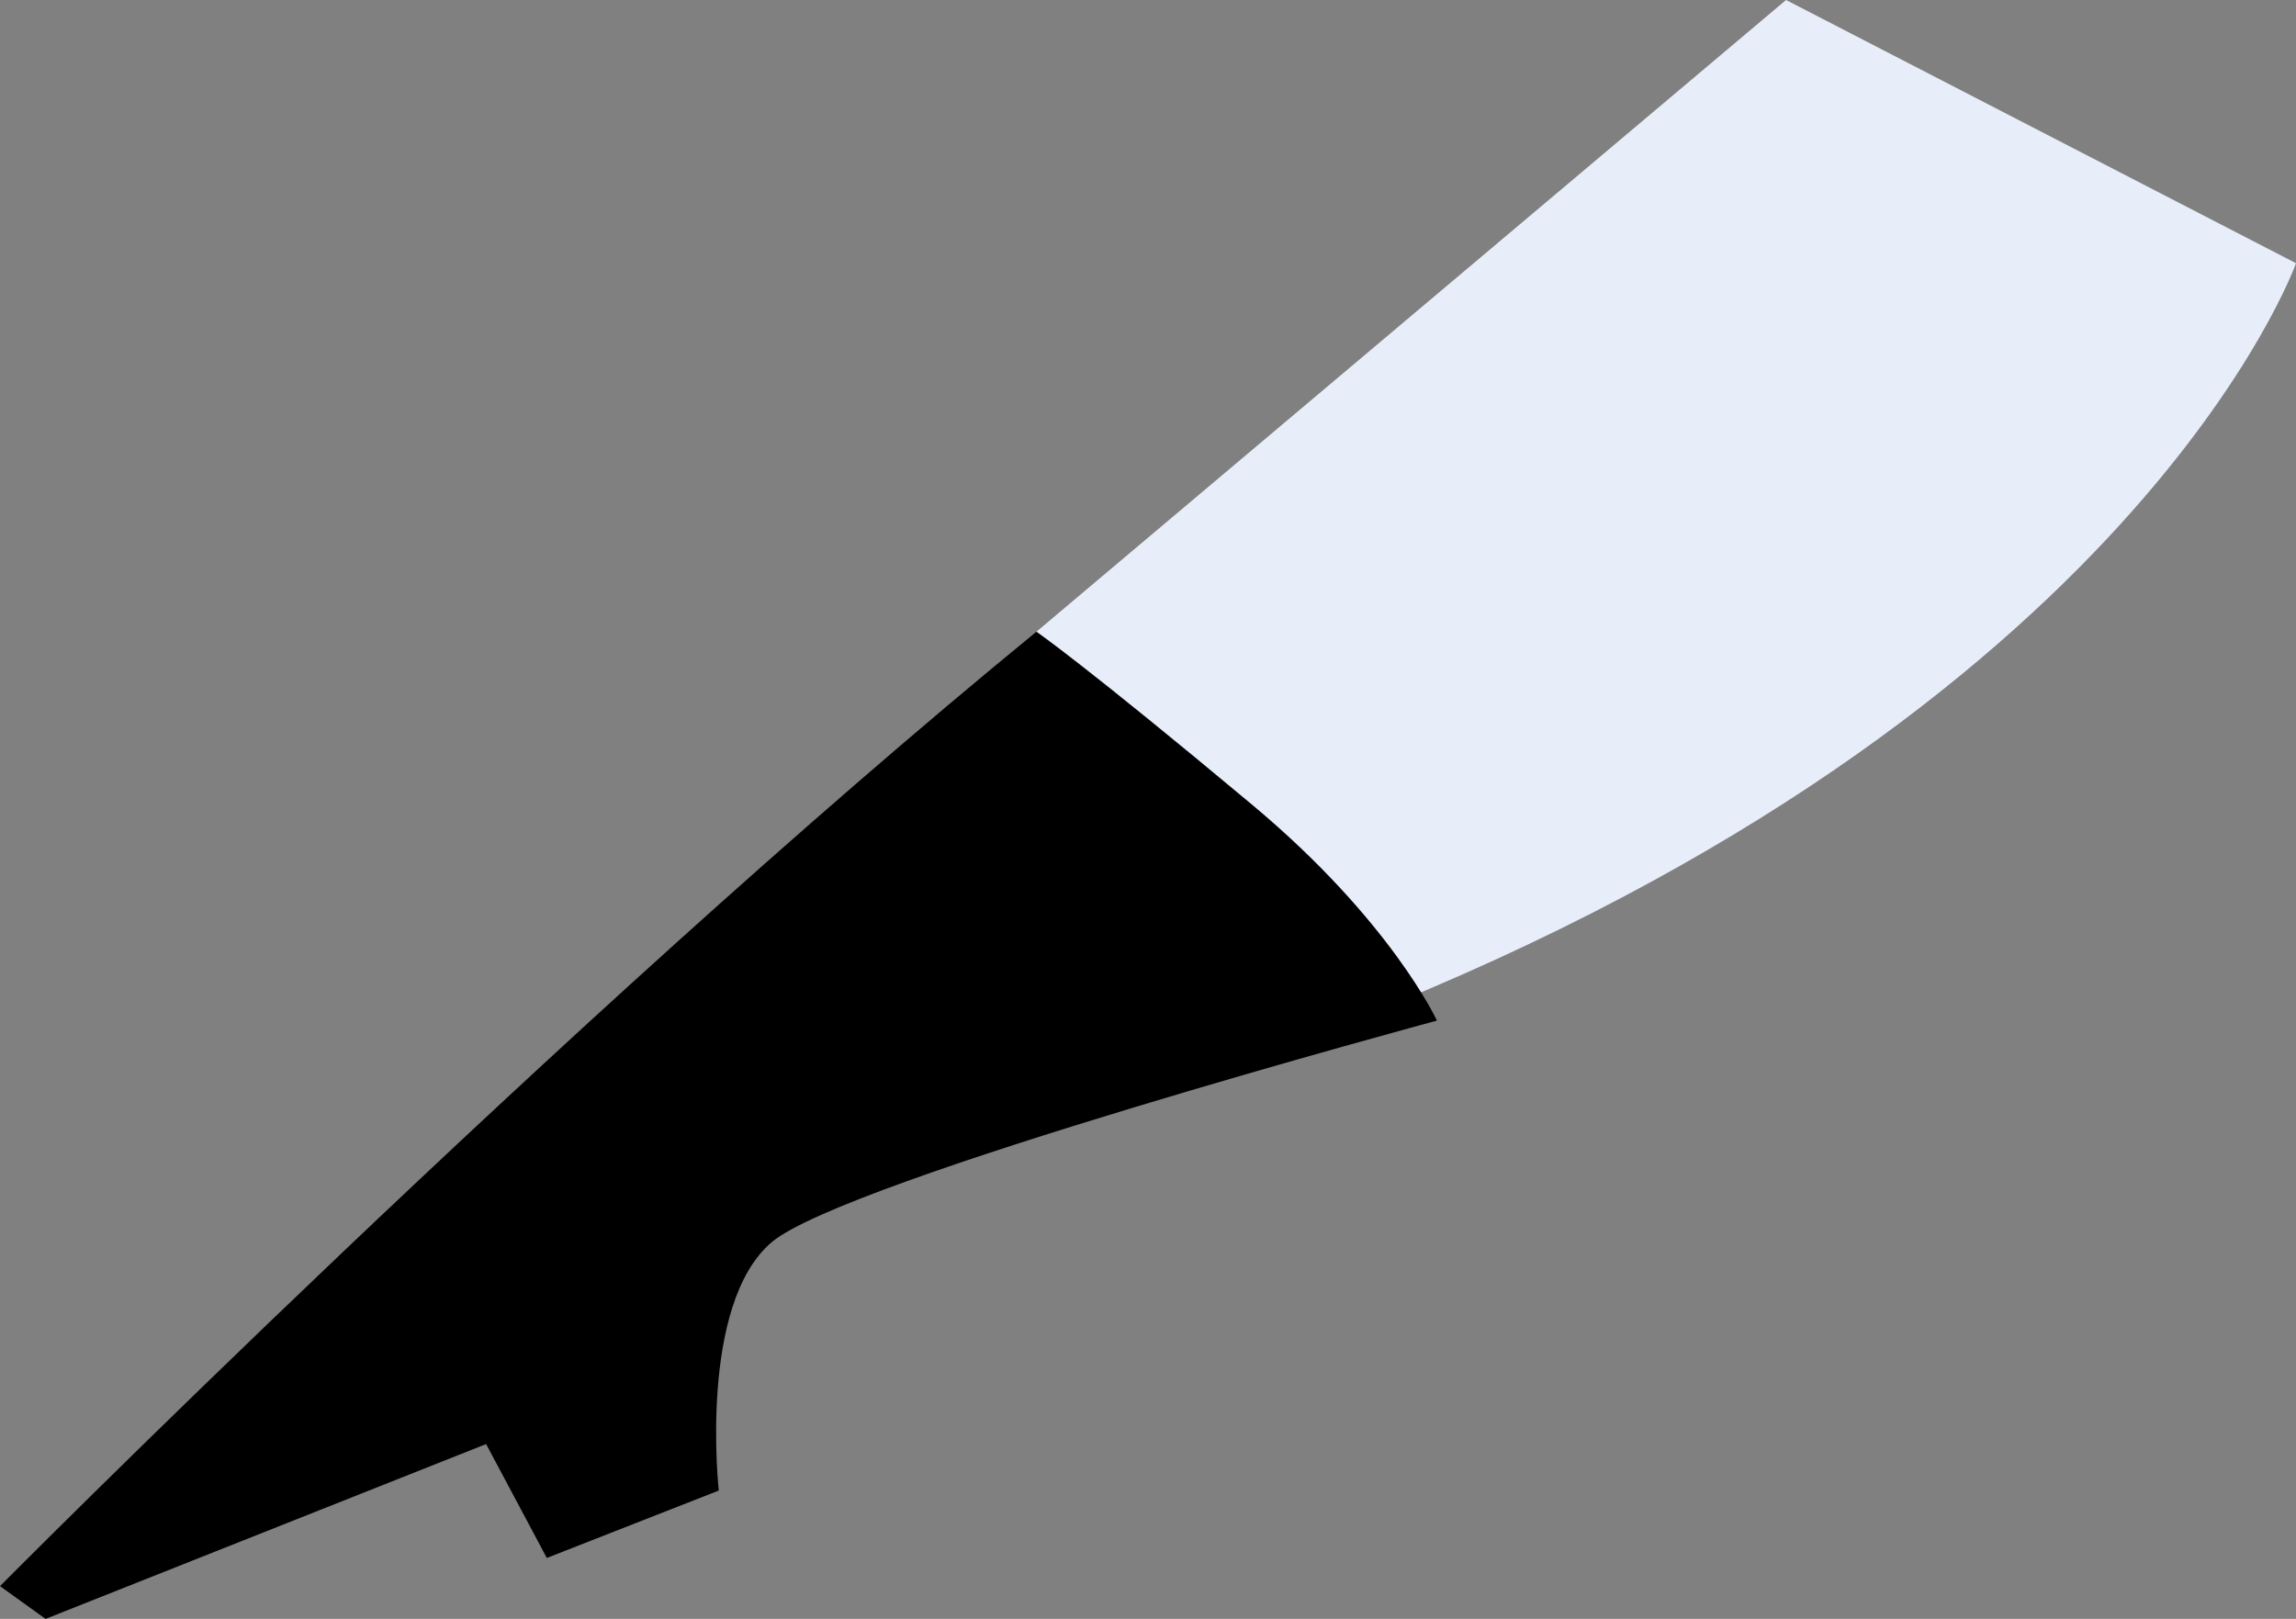
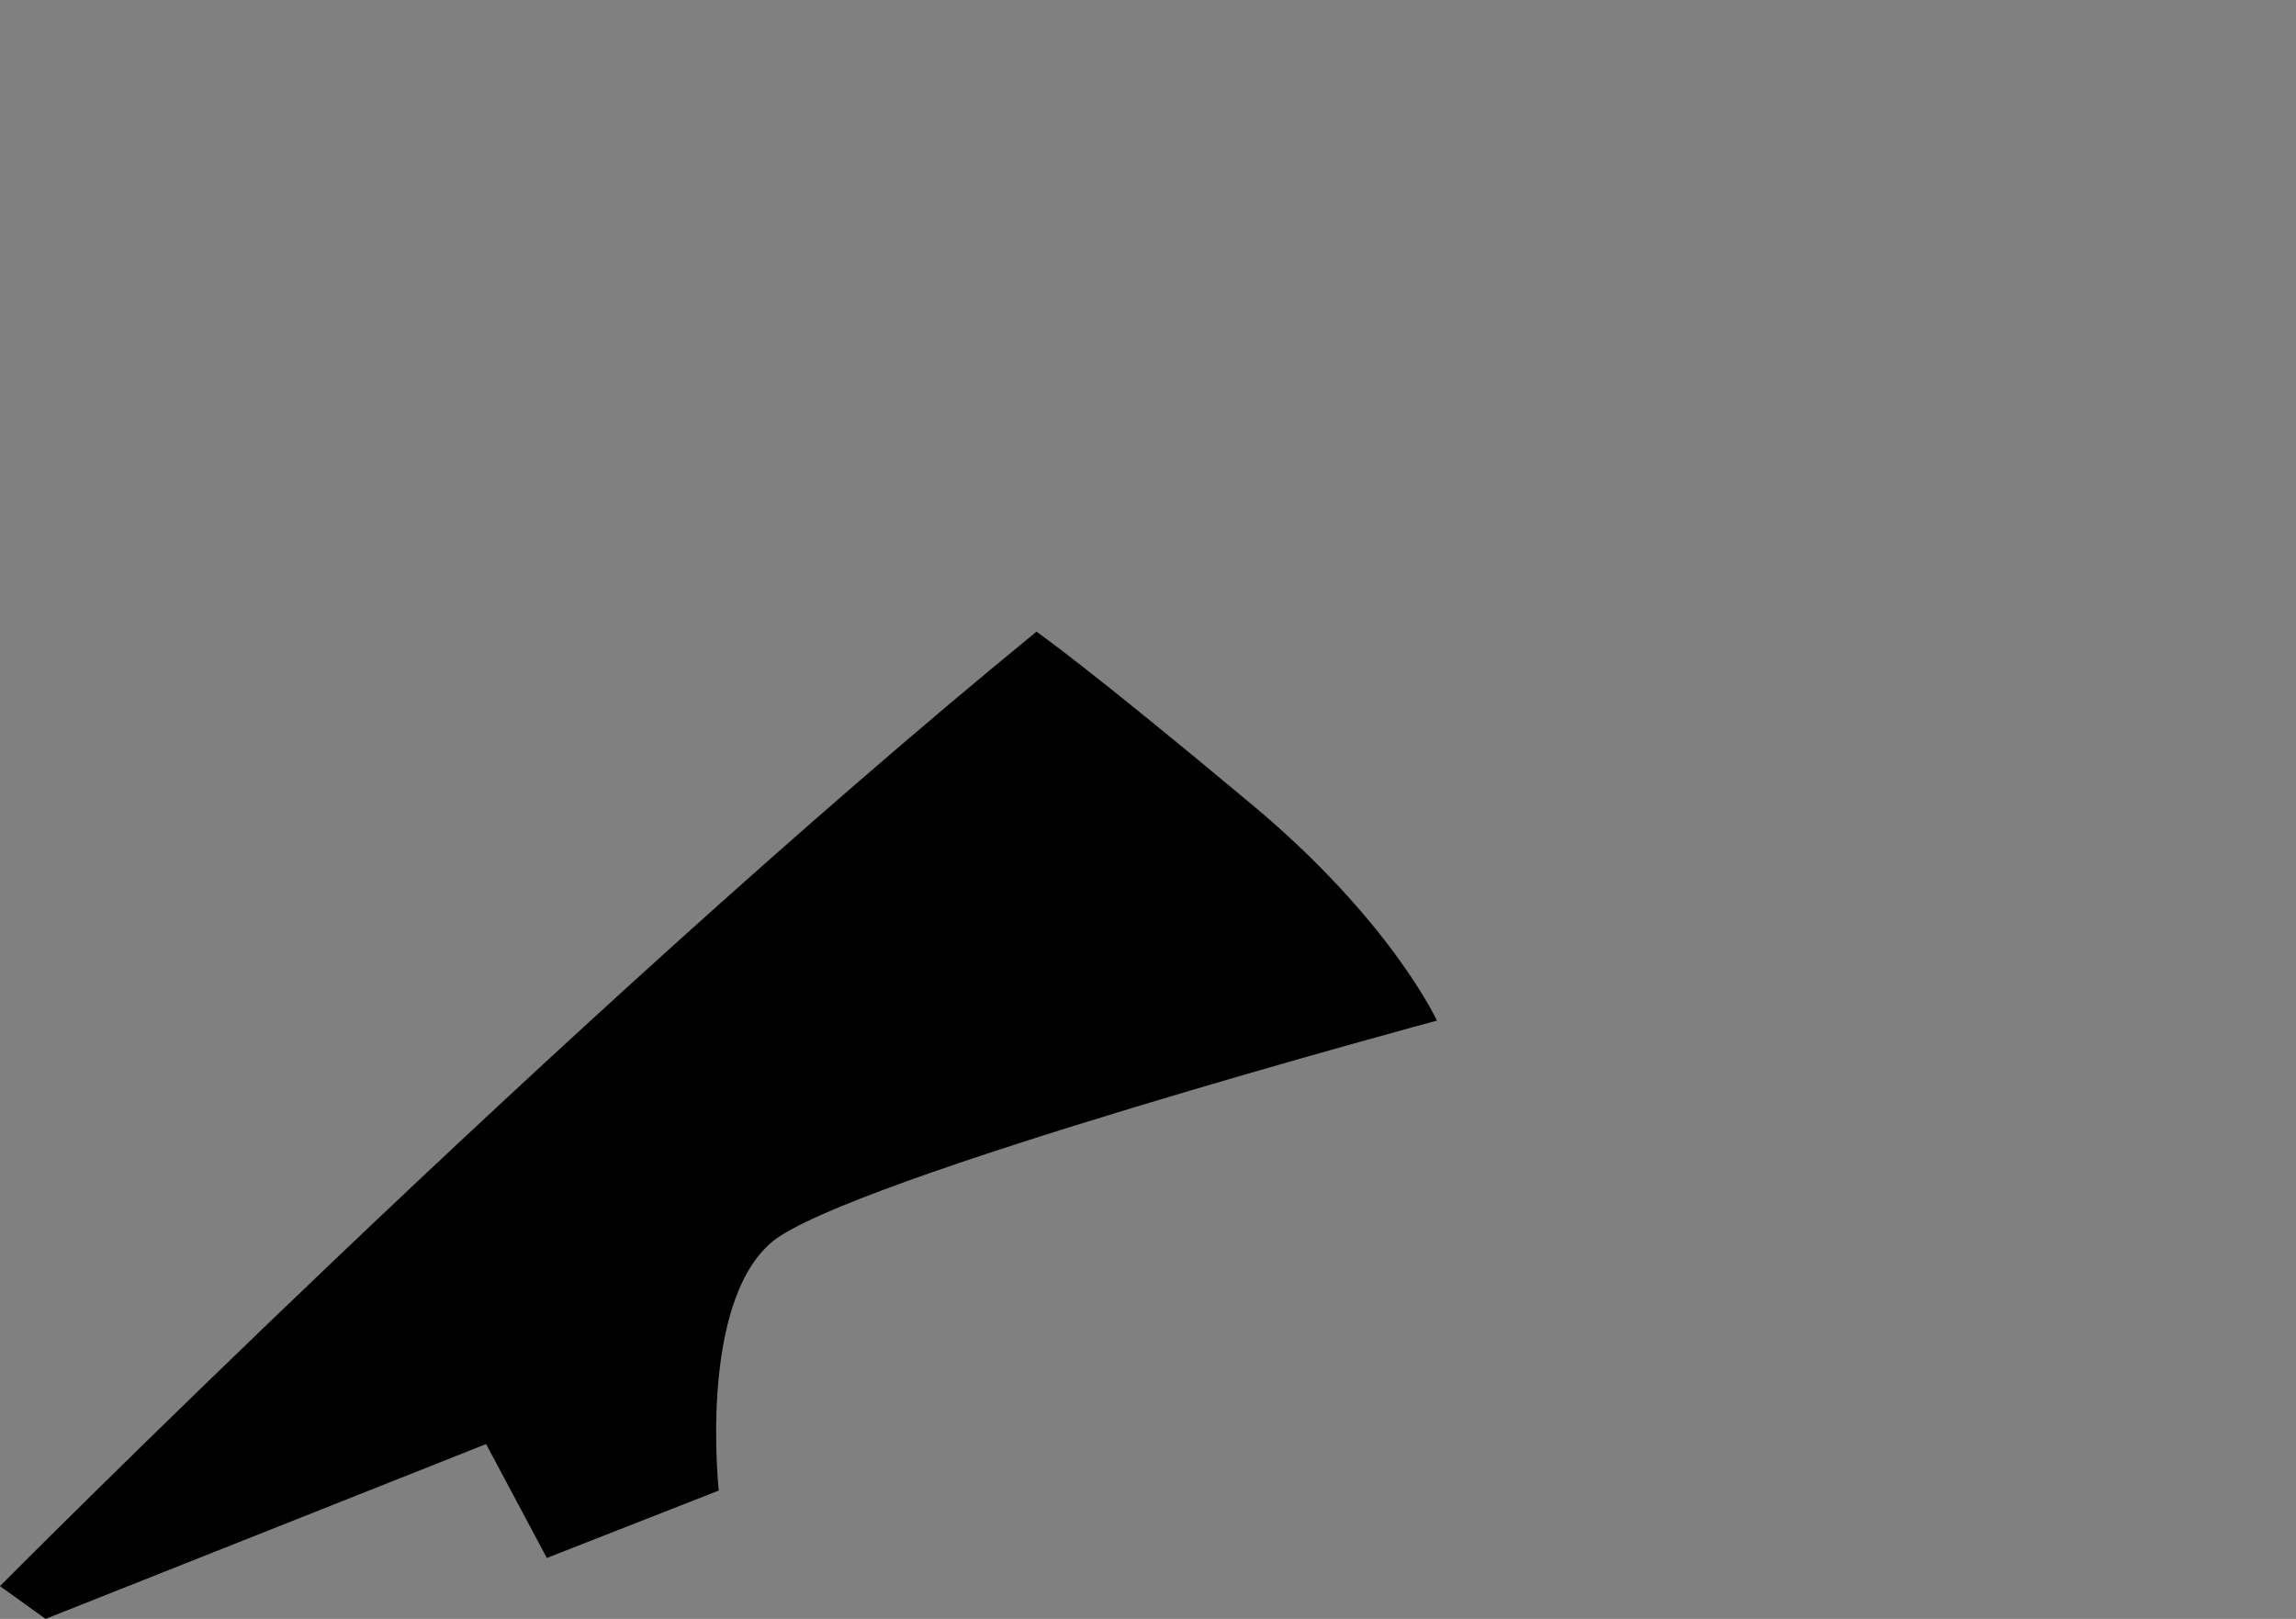
<svg xmlns="http://www.w3.org/2000/svg" id="Layer_2" width="319.49px" height="225.29px" viewBox="0 0 319.49 225.29">
  <rect x="0" y="0" width="319.49" height="225.29" fill="#808080" stroke="none" />
  <defs>
    <style>.cls-1,.cls-2{stroke-width:0px;}.cls-2{fill:#e8eef9;}</style>
  </defs>
  <g id="Layer_2-2">
    <g id="Layer_2-2">
      <g id="drum_major">
-         <path class="cls-2" d="M144.22,87.91L248.53,0l70.96,36.63s-22.07,62.31-130.56,105.06c-49.81,19.62-52.31,11.36-52.31,11.36l7.61-65.14h-.01Z" />
        <path class="cls-1" d="M144.22,87.91s6.62,4.53,30.04,24.1c19.3,16.12,25.69,30.02,25.69,30.02,0,0-82.32,22.16-92.56,30.83s-7.37,34.57-7.37,34.57l-23.93,9.38-8.45-15.85-61.3,24.33-6.34-4.56s78.33-78.94,144.21-132.81l.01-.01h0Z" />
      </g>
    </g>
  </g>
</svg>